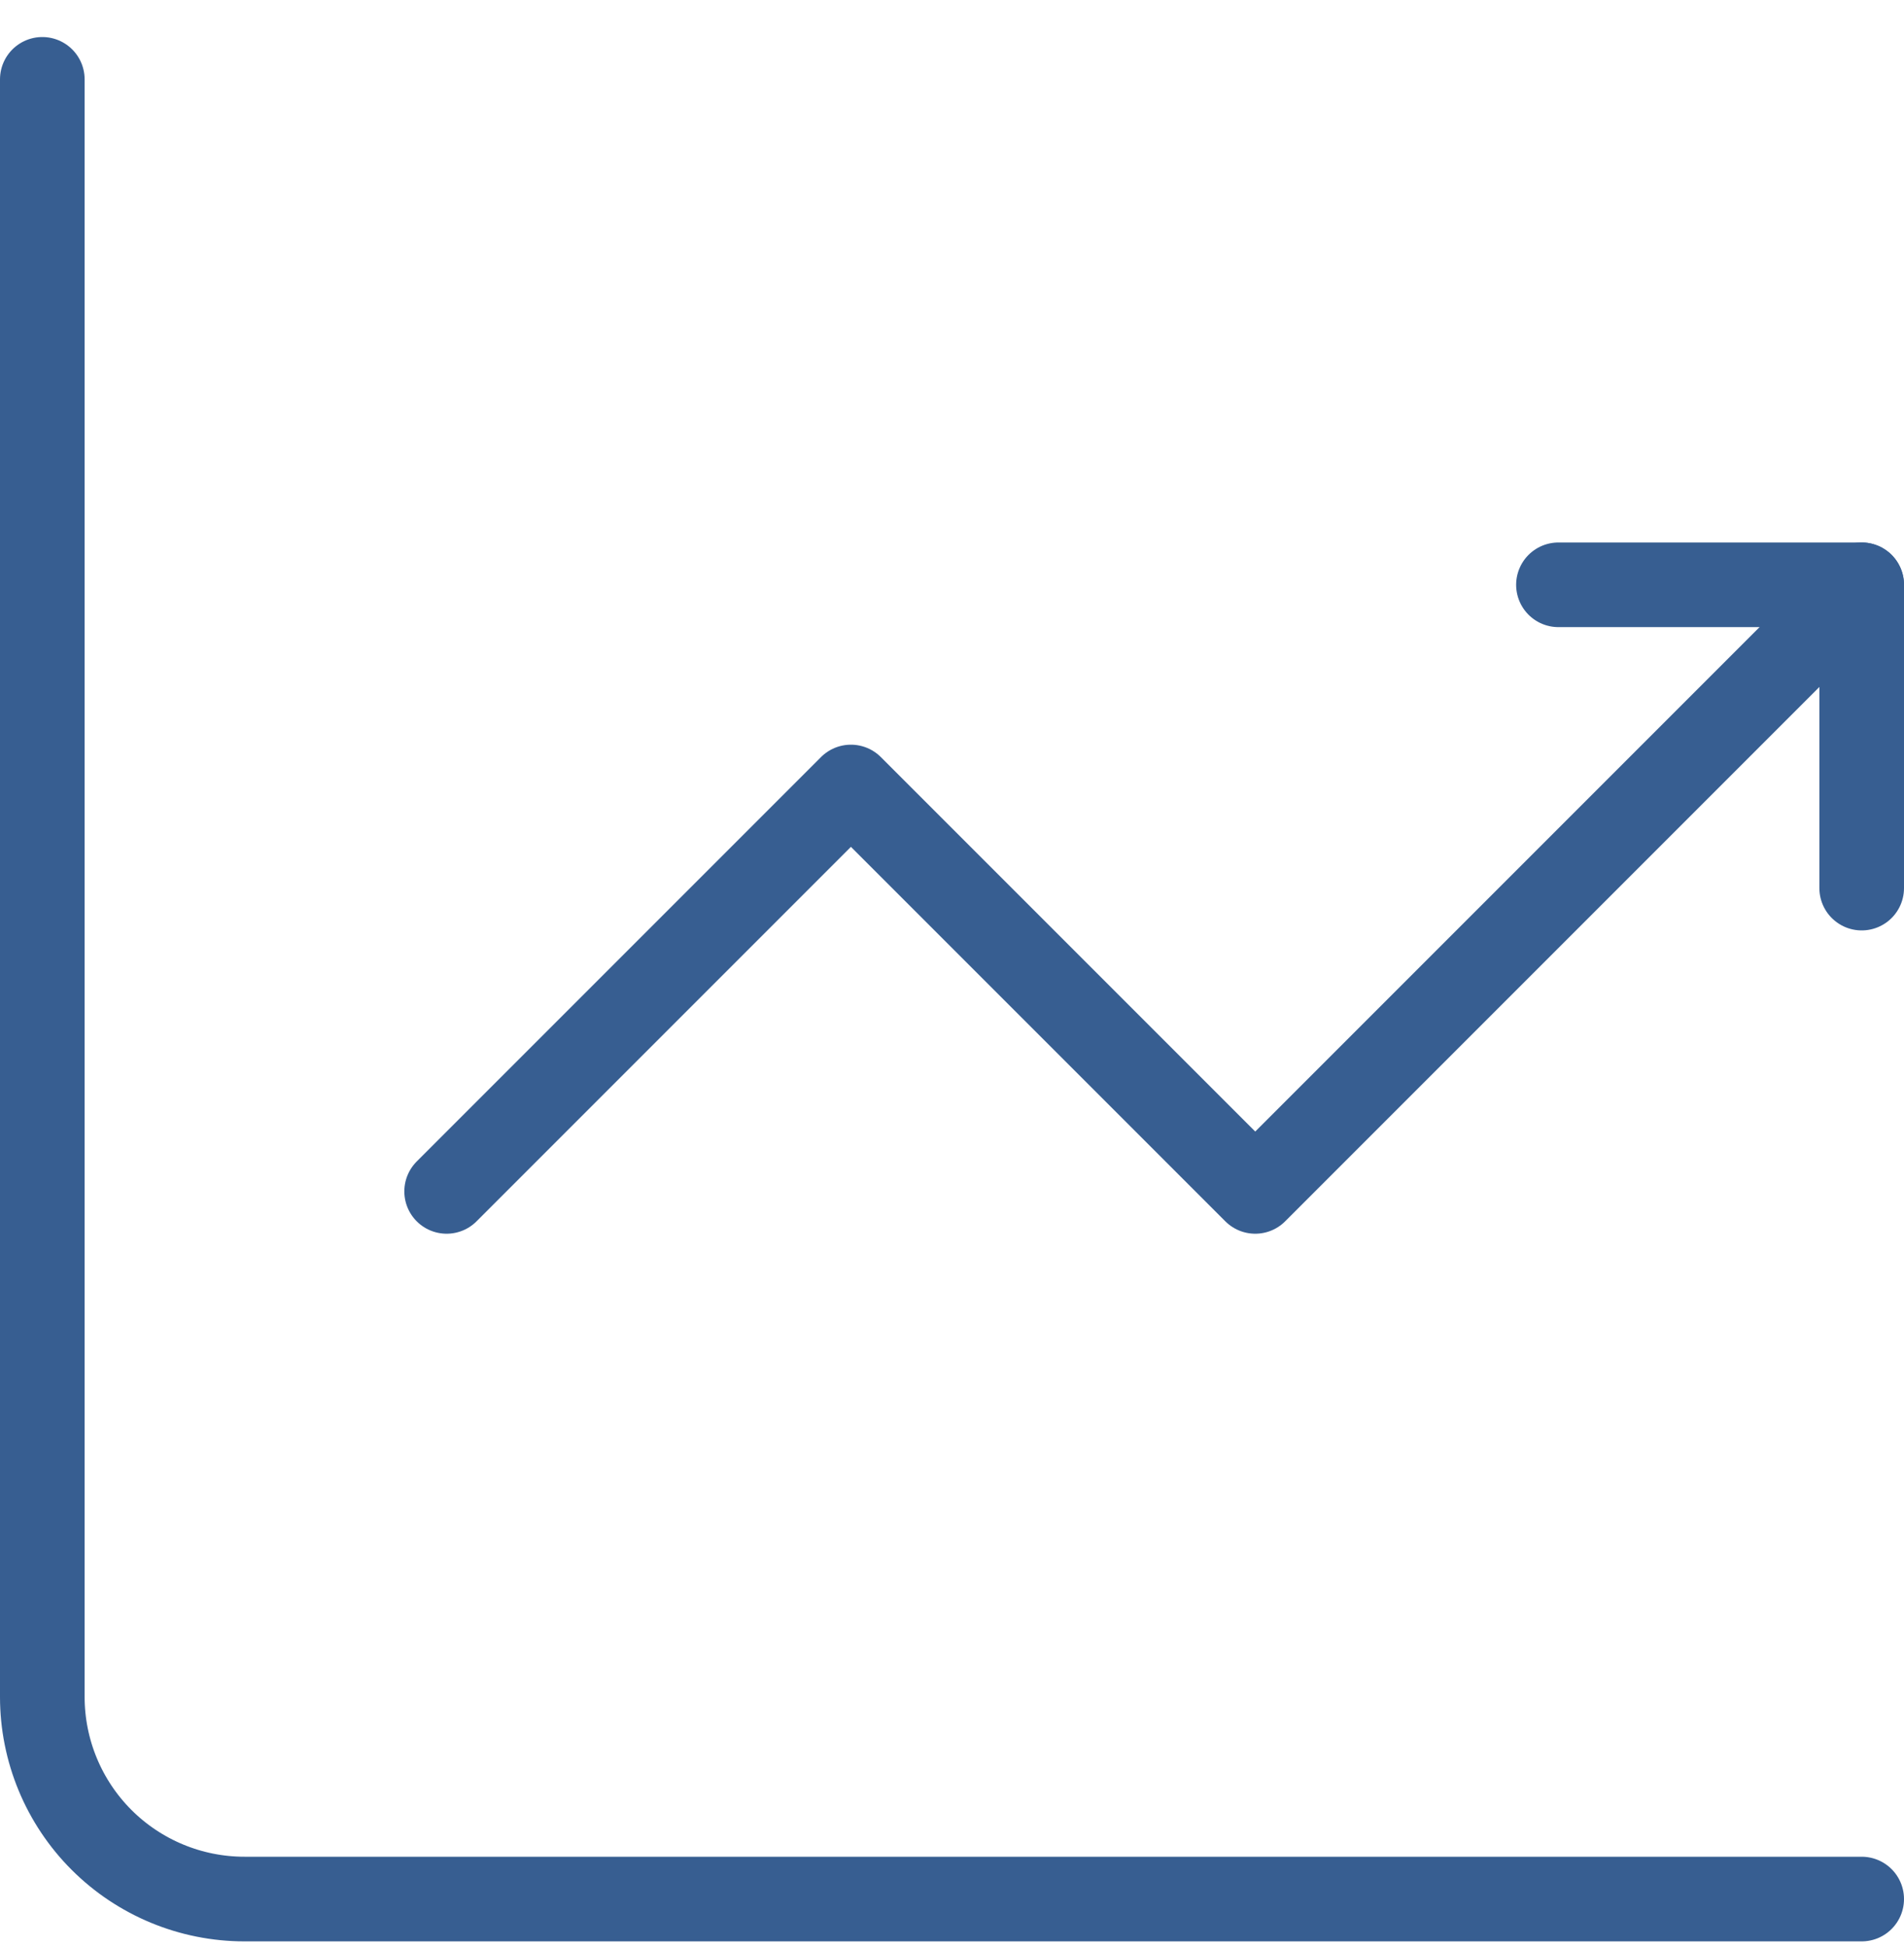
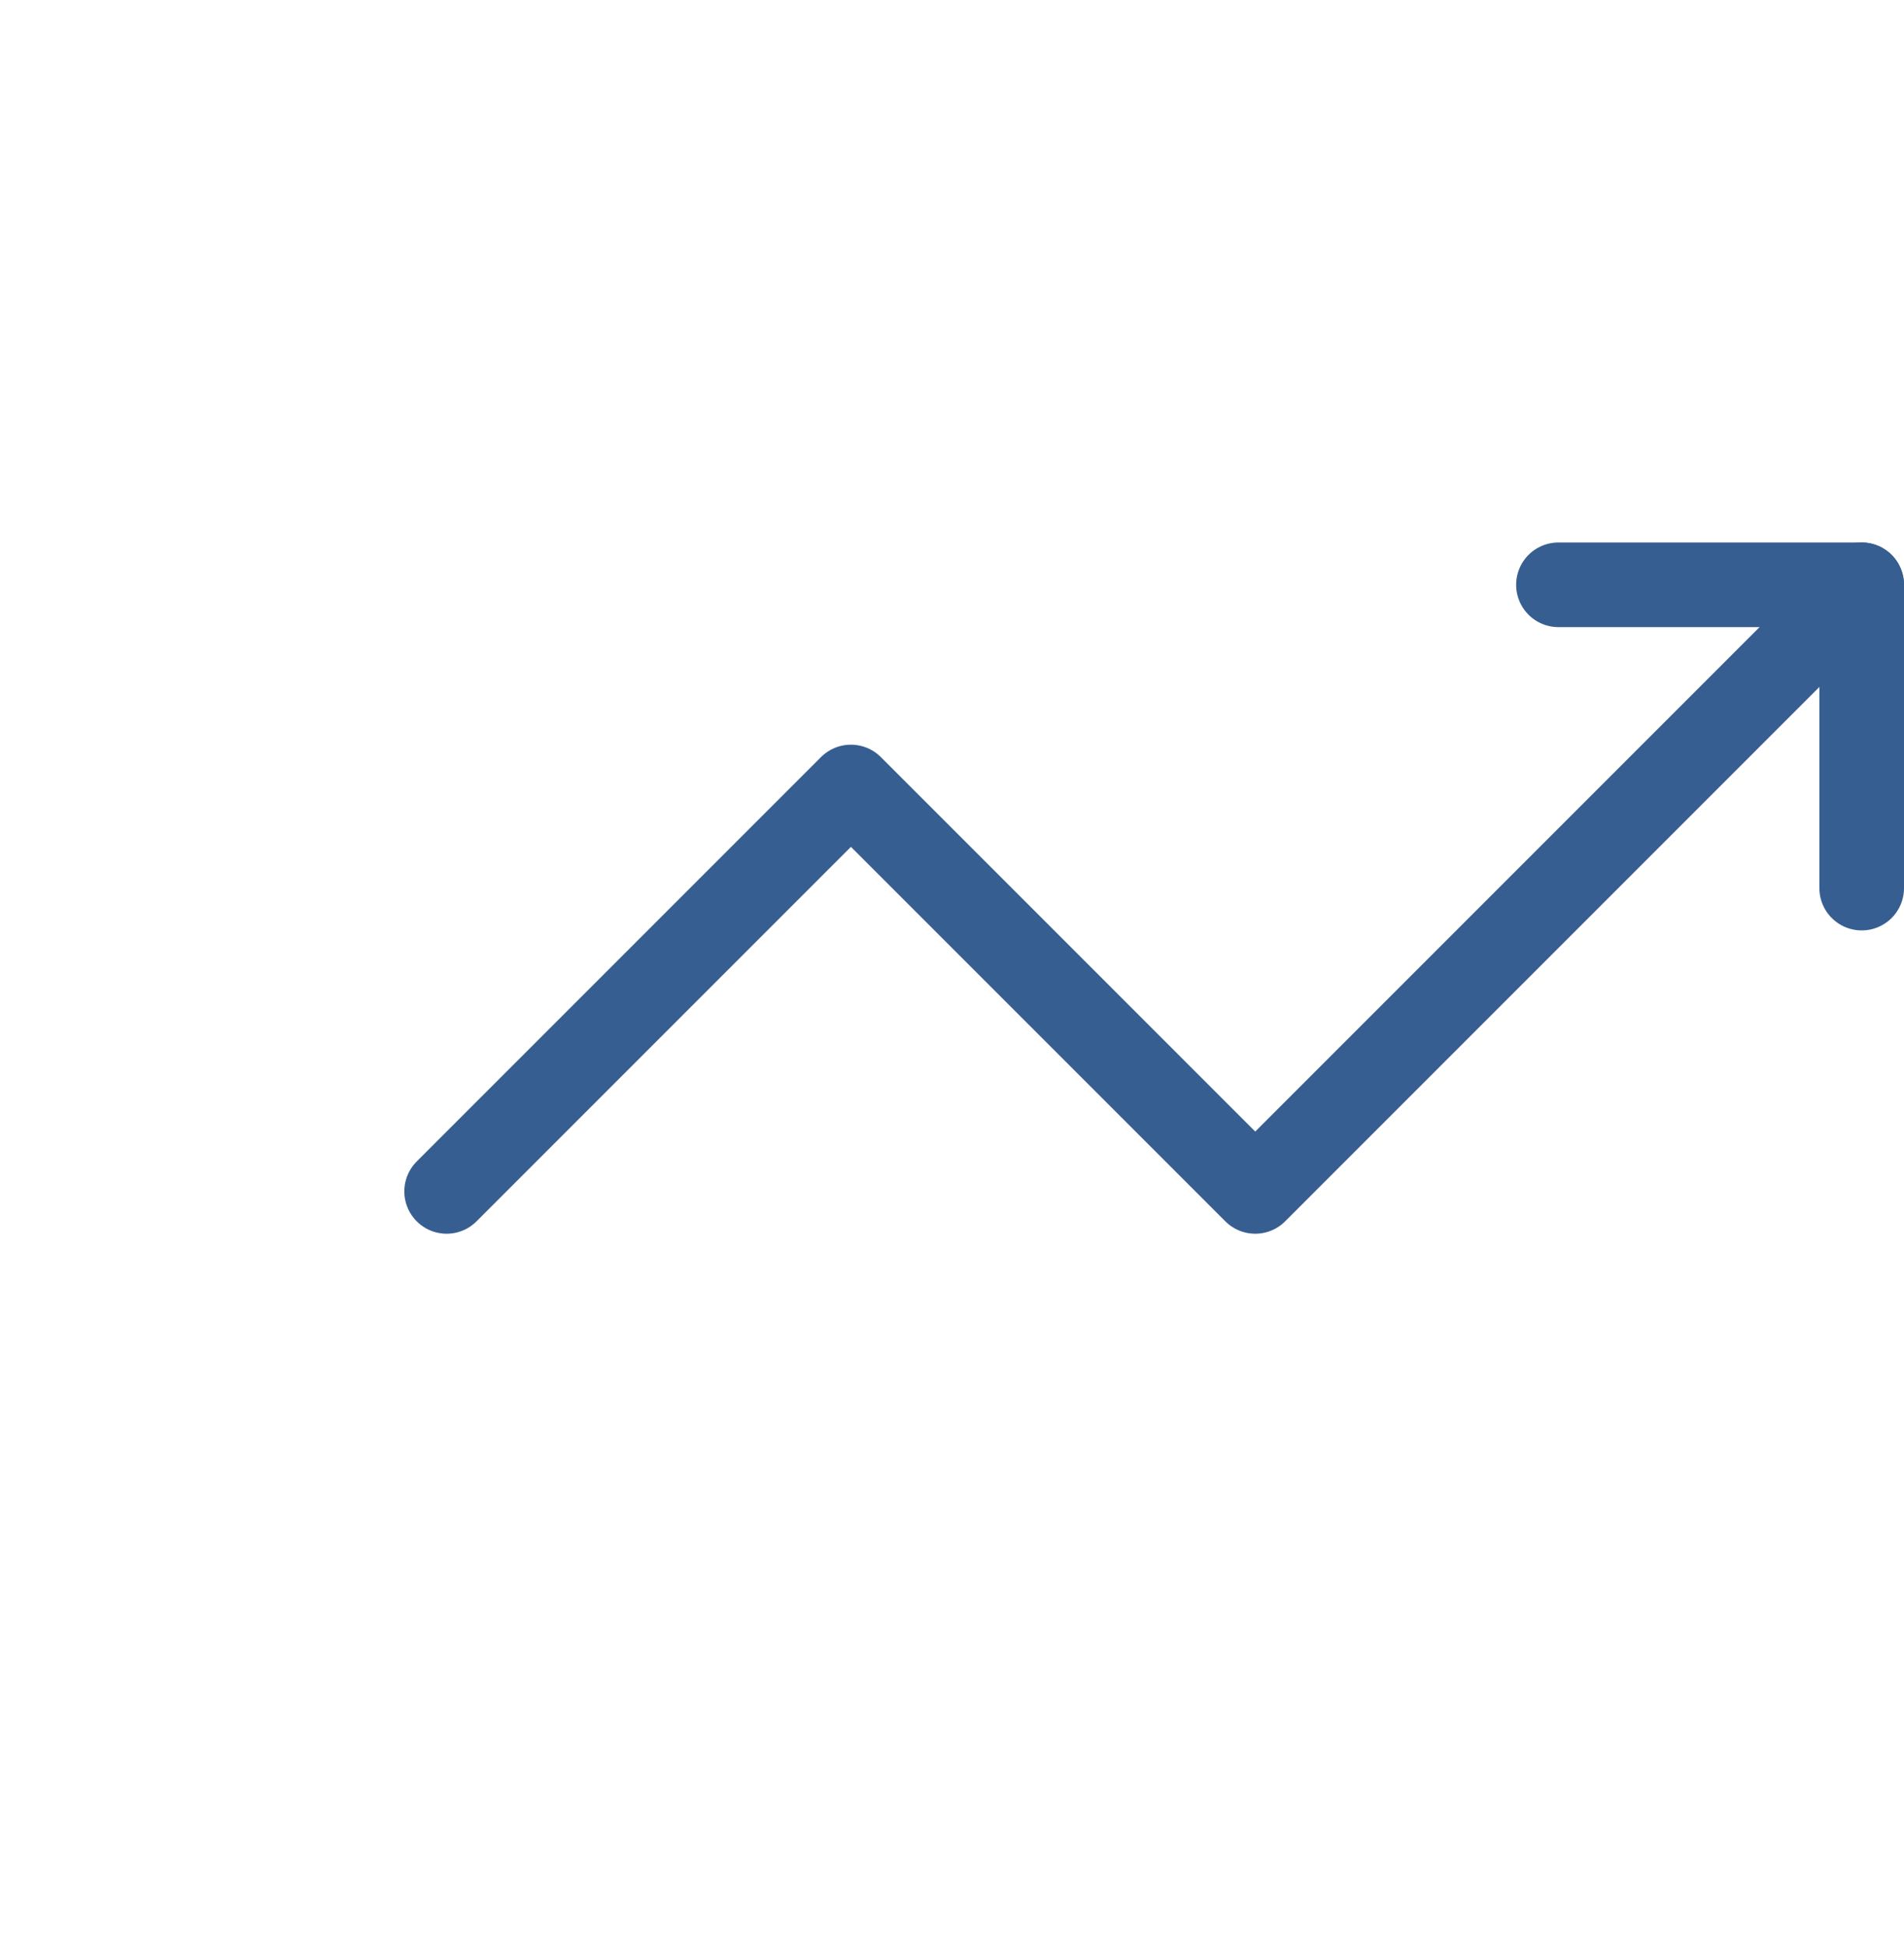
<svg xmlns="http://www.w3.org/2000/svg" width="45" height="46" viewBox="0 0 45 46" fill="none">
-   <path d="M1 1.875V40.097C1 41.364 1.503 42.58 2.399 43.476C3.295 44.372 4.511 44.875 5.778 44.875H44" stroke="#375E91" stroke-width="2" stroke-miterlimit="5.759" stroke-linecap="round" stroke-linejoin="round" />
  <path d="M10.556 28.153L20.111 18.597L29.667 28.153L44 13.819" stroke="#375E91" stroke-width="2" stroke-miterlimit="5.759" stroke-linecap="round" stroke-linejoin="round" />
  <path d="M36.833 13.819H44V20.986" stroke="#375E91" stroke-width="2" stroke-linecap="round" stroke-linejoin="round" />
</svg>